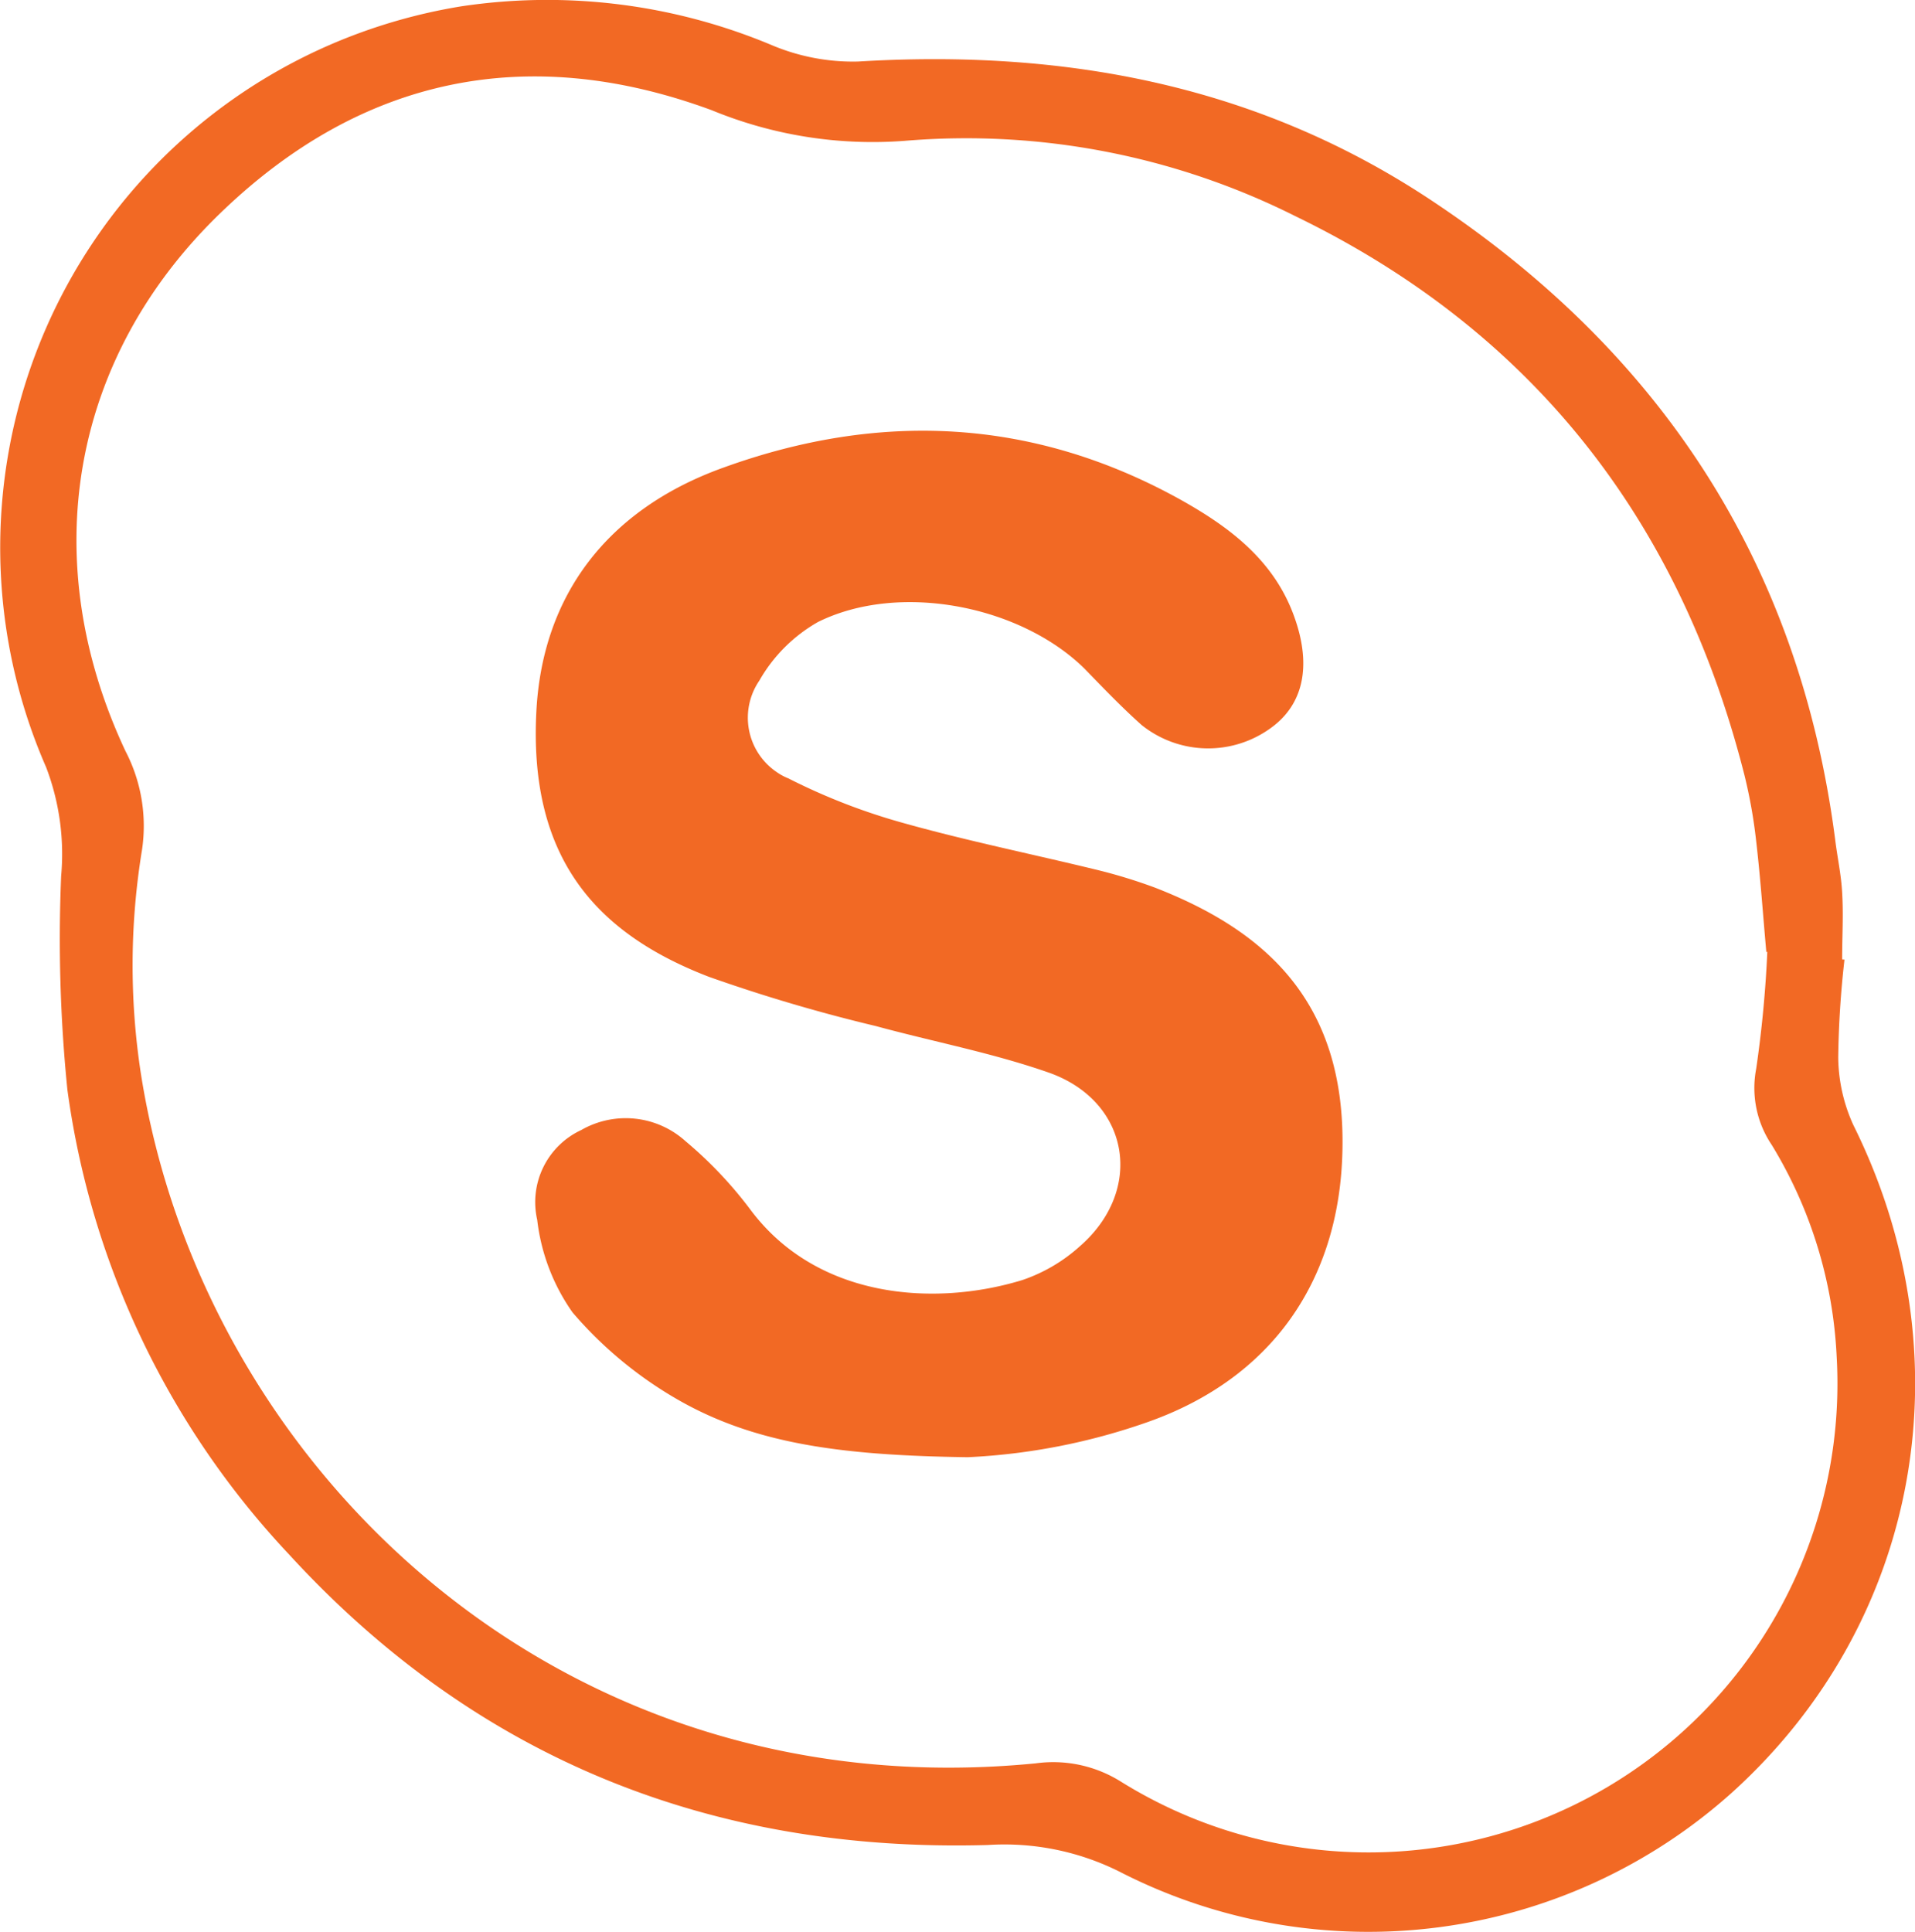
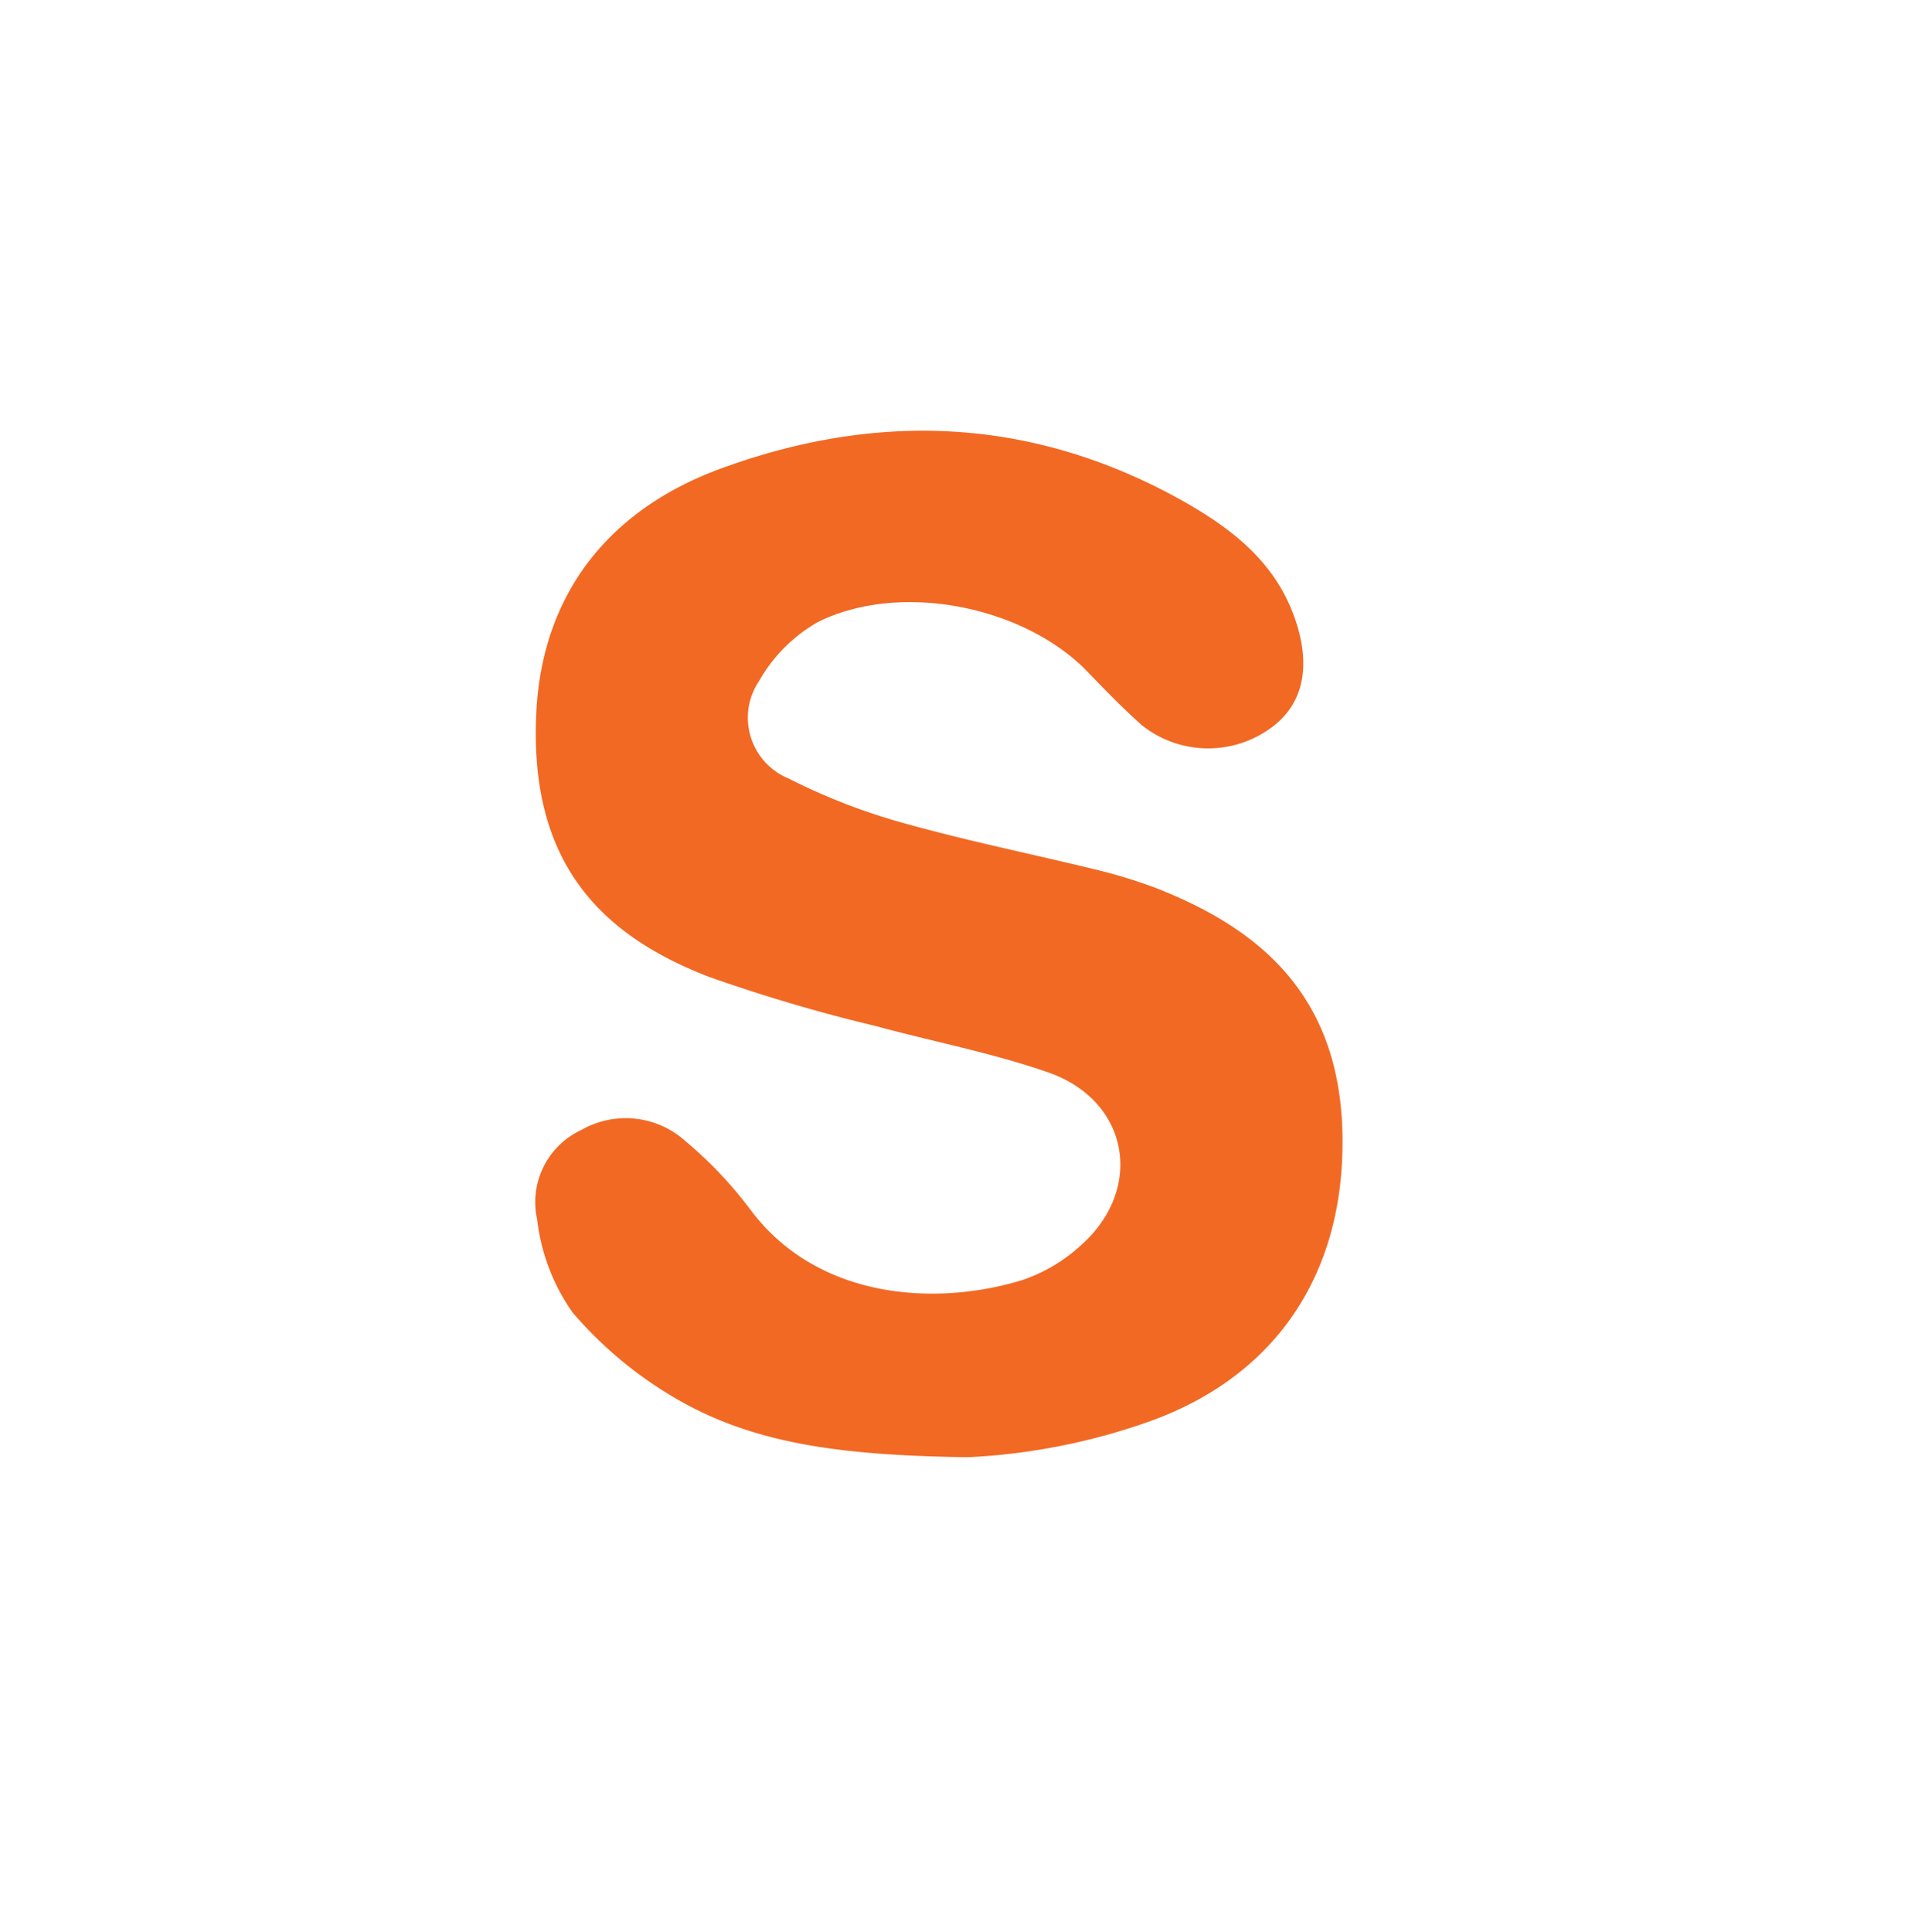
<svg xmlns="http://www.w3.org/2000/svg" id="Layer_1" data-name="Layer 1" viewBox="0 0 98.03 98.89">
-   <path d="M95.4,49.68a49.17,49.17,0,0,0-.32,5,8.5,8.5,0,0,0,.78,3.48c5.83,11.74,3.48,25.36-6.19,34.13A27.87,27.87,0,0,1,58.3,96.37,13.17,13.17,0,0,0,51.54,95c-14.1.4-26.16-4.4-35.76-14.87A43.16,43.16,0,0,1,4.43,56.34,76.83,76.83,0,0,1,4.11,45.4a12.46,12.46,0,0,0-.77-5.57A28.06,28.06,0,0,1,17.81,2.88a28.34,28.34,0,0,1,6.81-2,29.7,29.7,0,0,1,15.89,2,10.69,10.69,0,0,0,4.39.83C55.31,3.08,65.12,4.84,74,10.65c11.9,7.8,19.07,18.64,20.92,32.86.11.91.31,1.81.36,2.73.07,1.14,0,2.29,0,3.43Zm-4-.38c-.17-1.88-.3-3.79-.52-5.68a26,26,0,0,0-.6-3.38c-3.29-13-10.82-22.72-23-28.62a37.6,37.6,0,0,0-20-3.85A21.63,21.63,0,0,1,37.41,6.2C28,2.73,19.49,4.49,12.28,11.45,4.56,18.89,2.82,29.24,7.4,39a8.3,8.3,0,0,1,.85,5.06,36.5,36.5,0,0,0-.07,11.38C11.29,75.53,29.5,93.23,54,90.82a6.52,6.52,0,0,1,4.35.93A24,24,0,0,0,95,70a22.85,22.85,0,0,0-3.32-10.83,5.21,5.21,0,0,1-.8-3.9,59.68,59.68,0,0,0,.57-6Z" transform="translate(-0.98 -0.56)" style="fill:#F26924" />
  <path d="M50.52,75.15c-6.35-.09-10.84-.65-14.83-2.94a20.55,20.55,0,0,1-5.4-4.47A10.27,10.27,0,0,1,28.48,63a4.07,4.07,0,0,1,2.26-4.6,4.57,4.57,0,0,1,5.34.58,20.91,20.91,0,0,1,3.3,3.48c3.41,4.59,9.44,5,13.94,3.62a8.43,8.43,0,0,0,2.93-1.72c3.34-2.9,2.56-7.46-1.62-8.91-2.87-1-5.88-1.57-8.82-2.37a84.09,84.09,0,0,1-8.54-2.52c-5.69-2.19-9.25-6-8.83-13.64C28.76,31.1,32,26.66,38,24.5c8-2.9,15.86-2.55,23.4,1.63,2.58,1.44,4.87,3.17,5.88,6.13.83,2.41.42,4.36-1.24,5.56a5.45,5.45,0,0,1-6.61-.14c-1-.89-2-1.93-2.94-2.9-3.3-3.24-9.49-4.44-13.64-2.38a8,8,0,0,0-3,3,3.36,3.36,0,0,0,.89,4.68,2.82,2.82,0,0,0,.59.32,31.74,31.74,0,0,0,5.94,2.3c3.22.9,6.51,1.57,9.76,2.36a27,27,0,0,1,3.06.93c5.67,2.2,9.78,5.85,9.61,13.46-.14,6.68-3.64,11.66-9.94,13.89A32.24,32.24,0,0,1,50.52,75.15Z" transform="translate(-0.98 -0.56)" style="fill:#F26924" />
</svg>